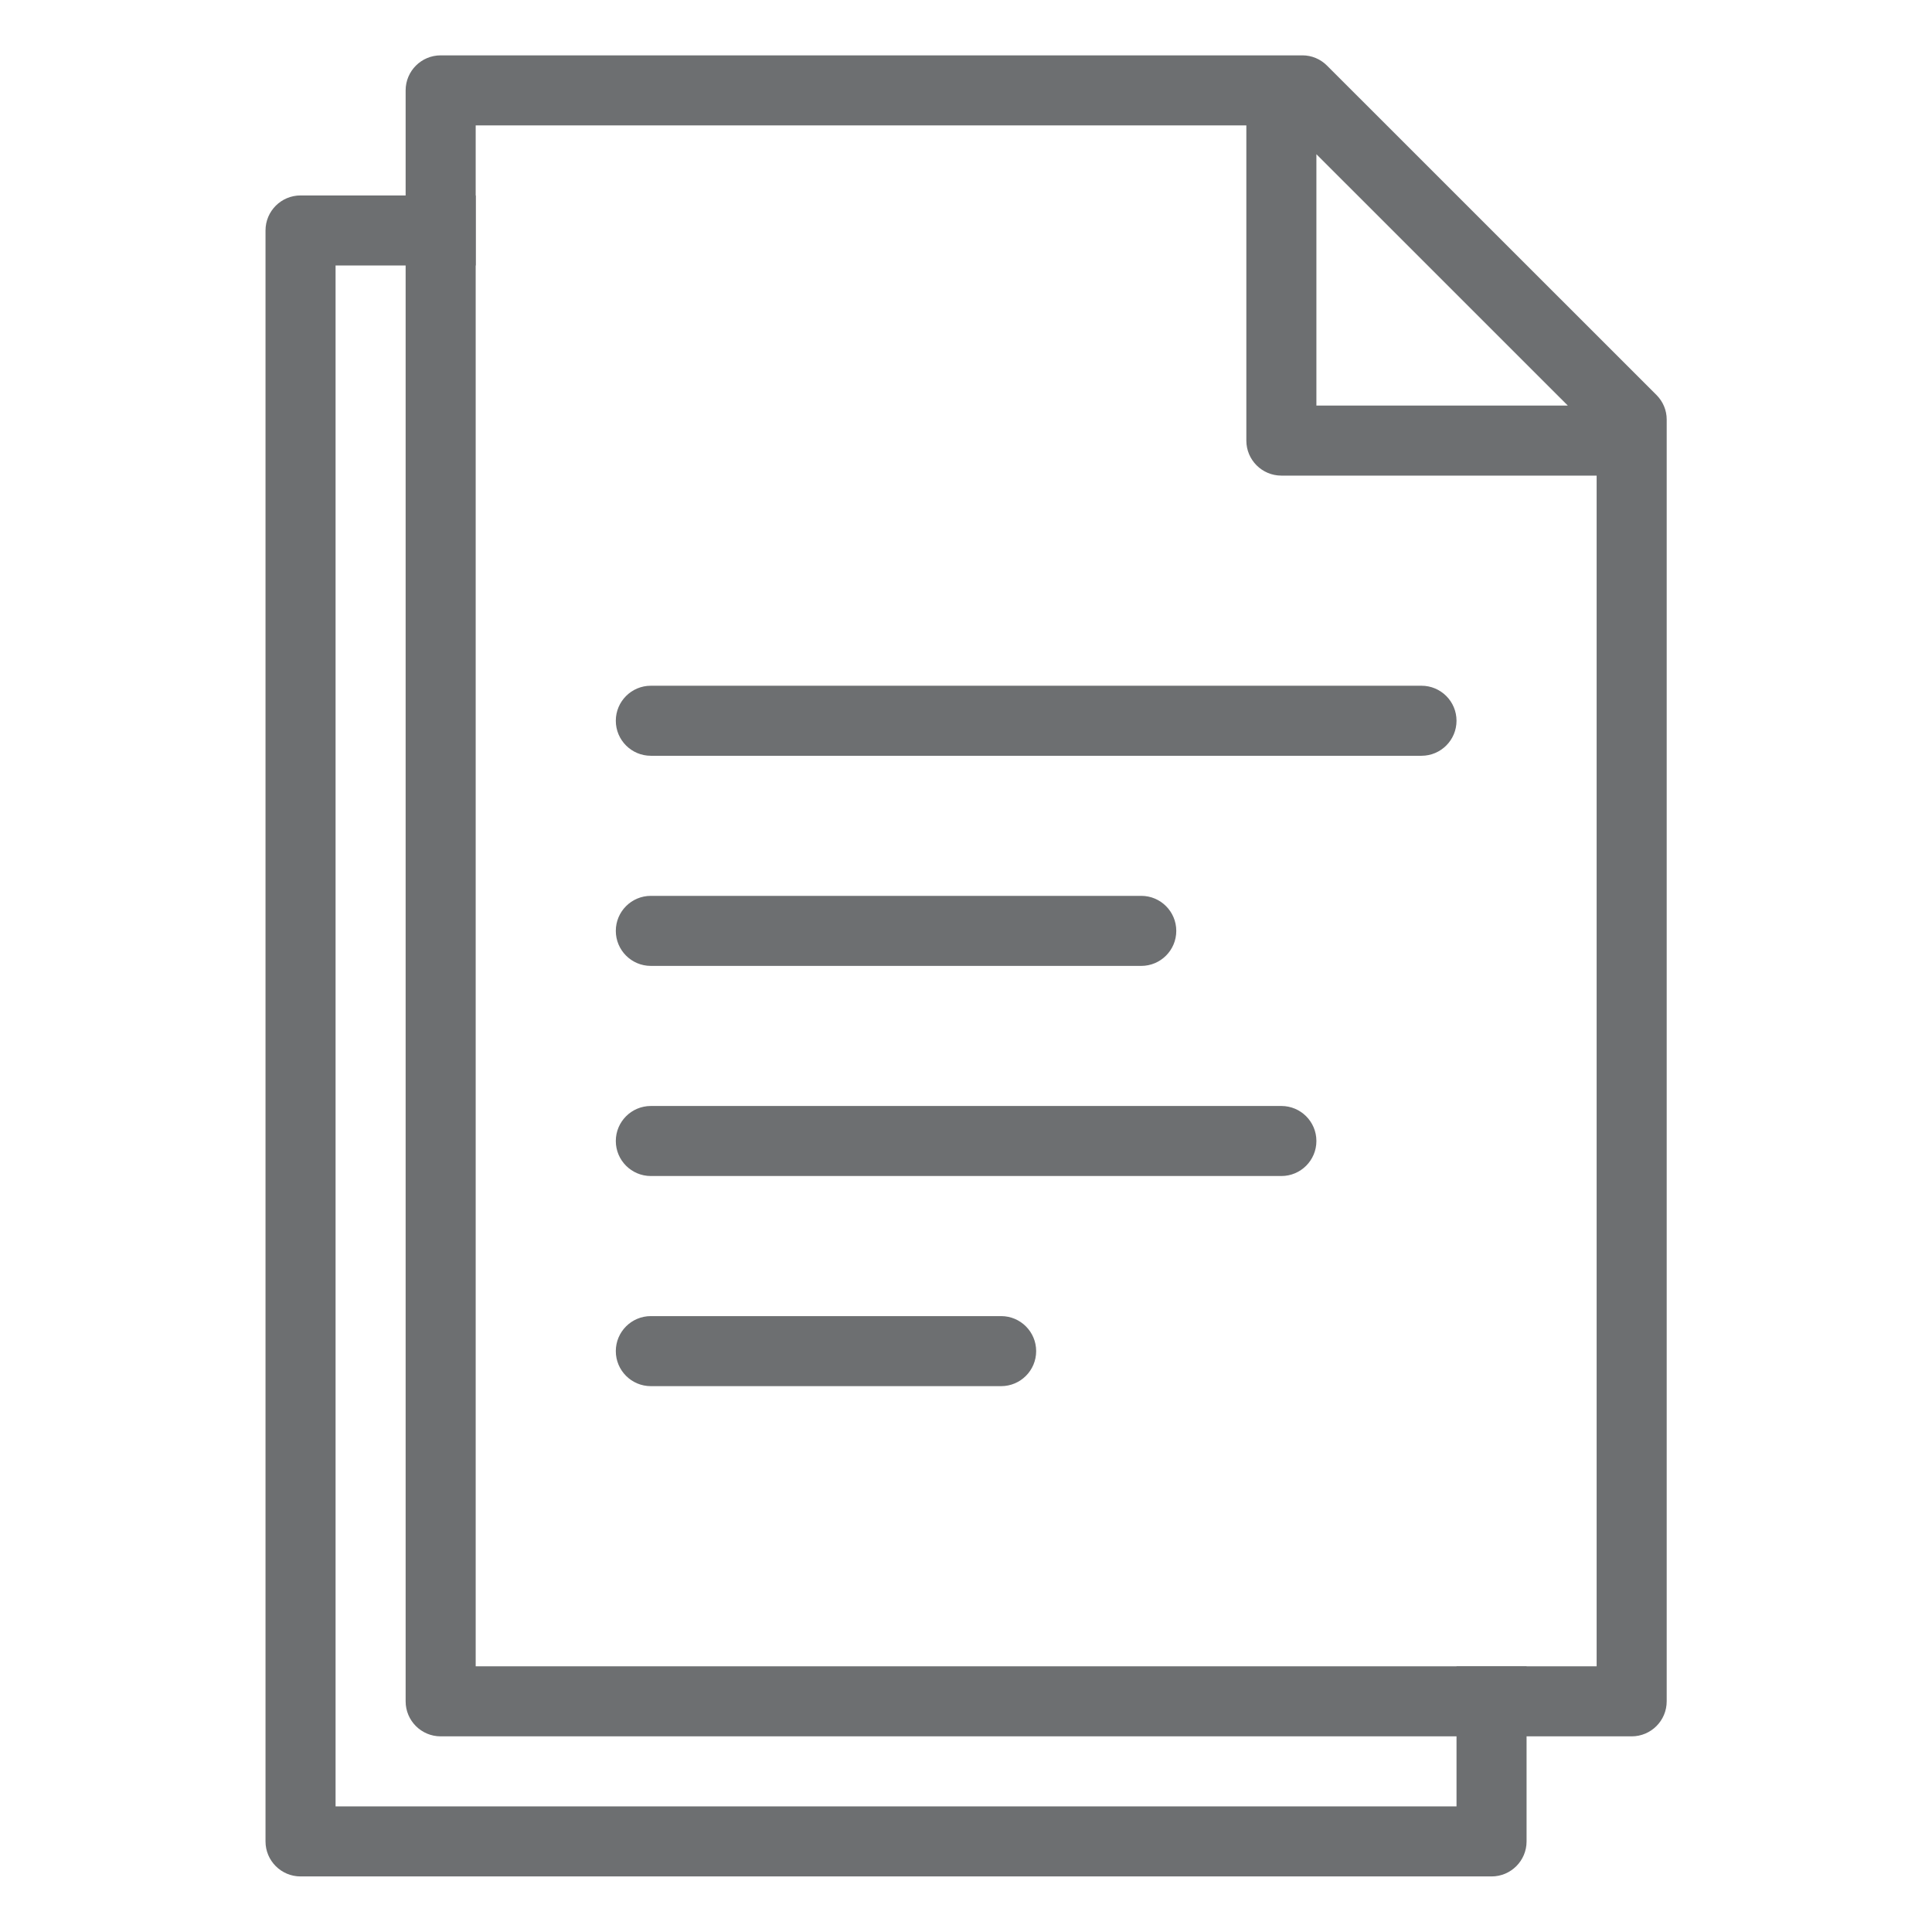
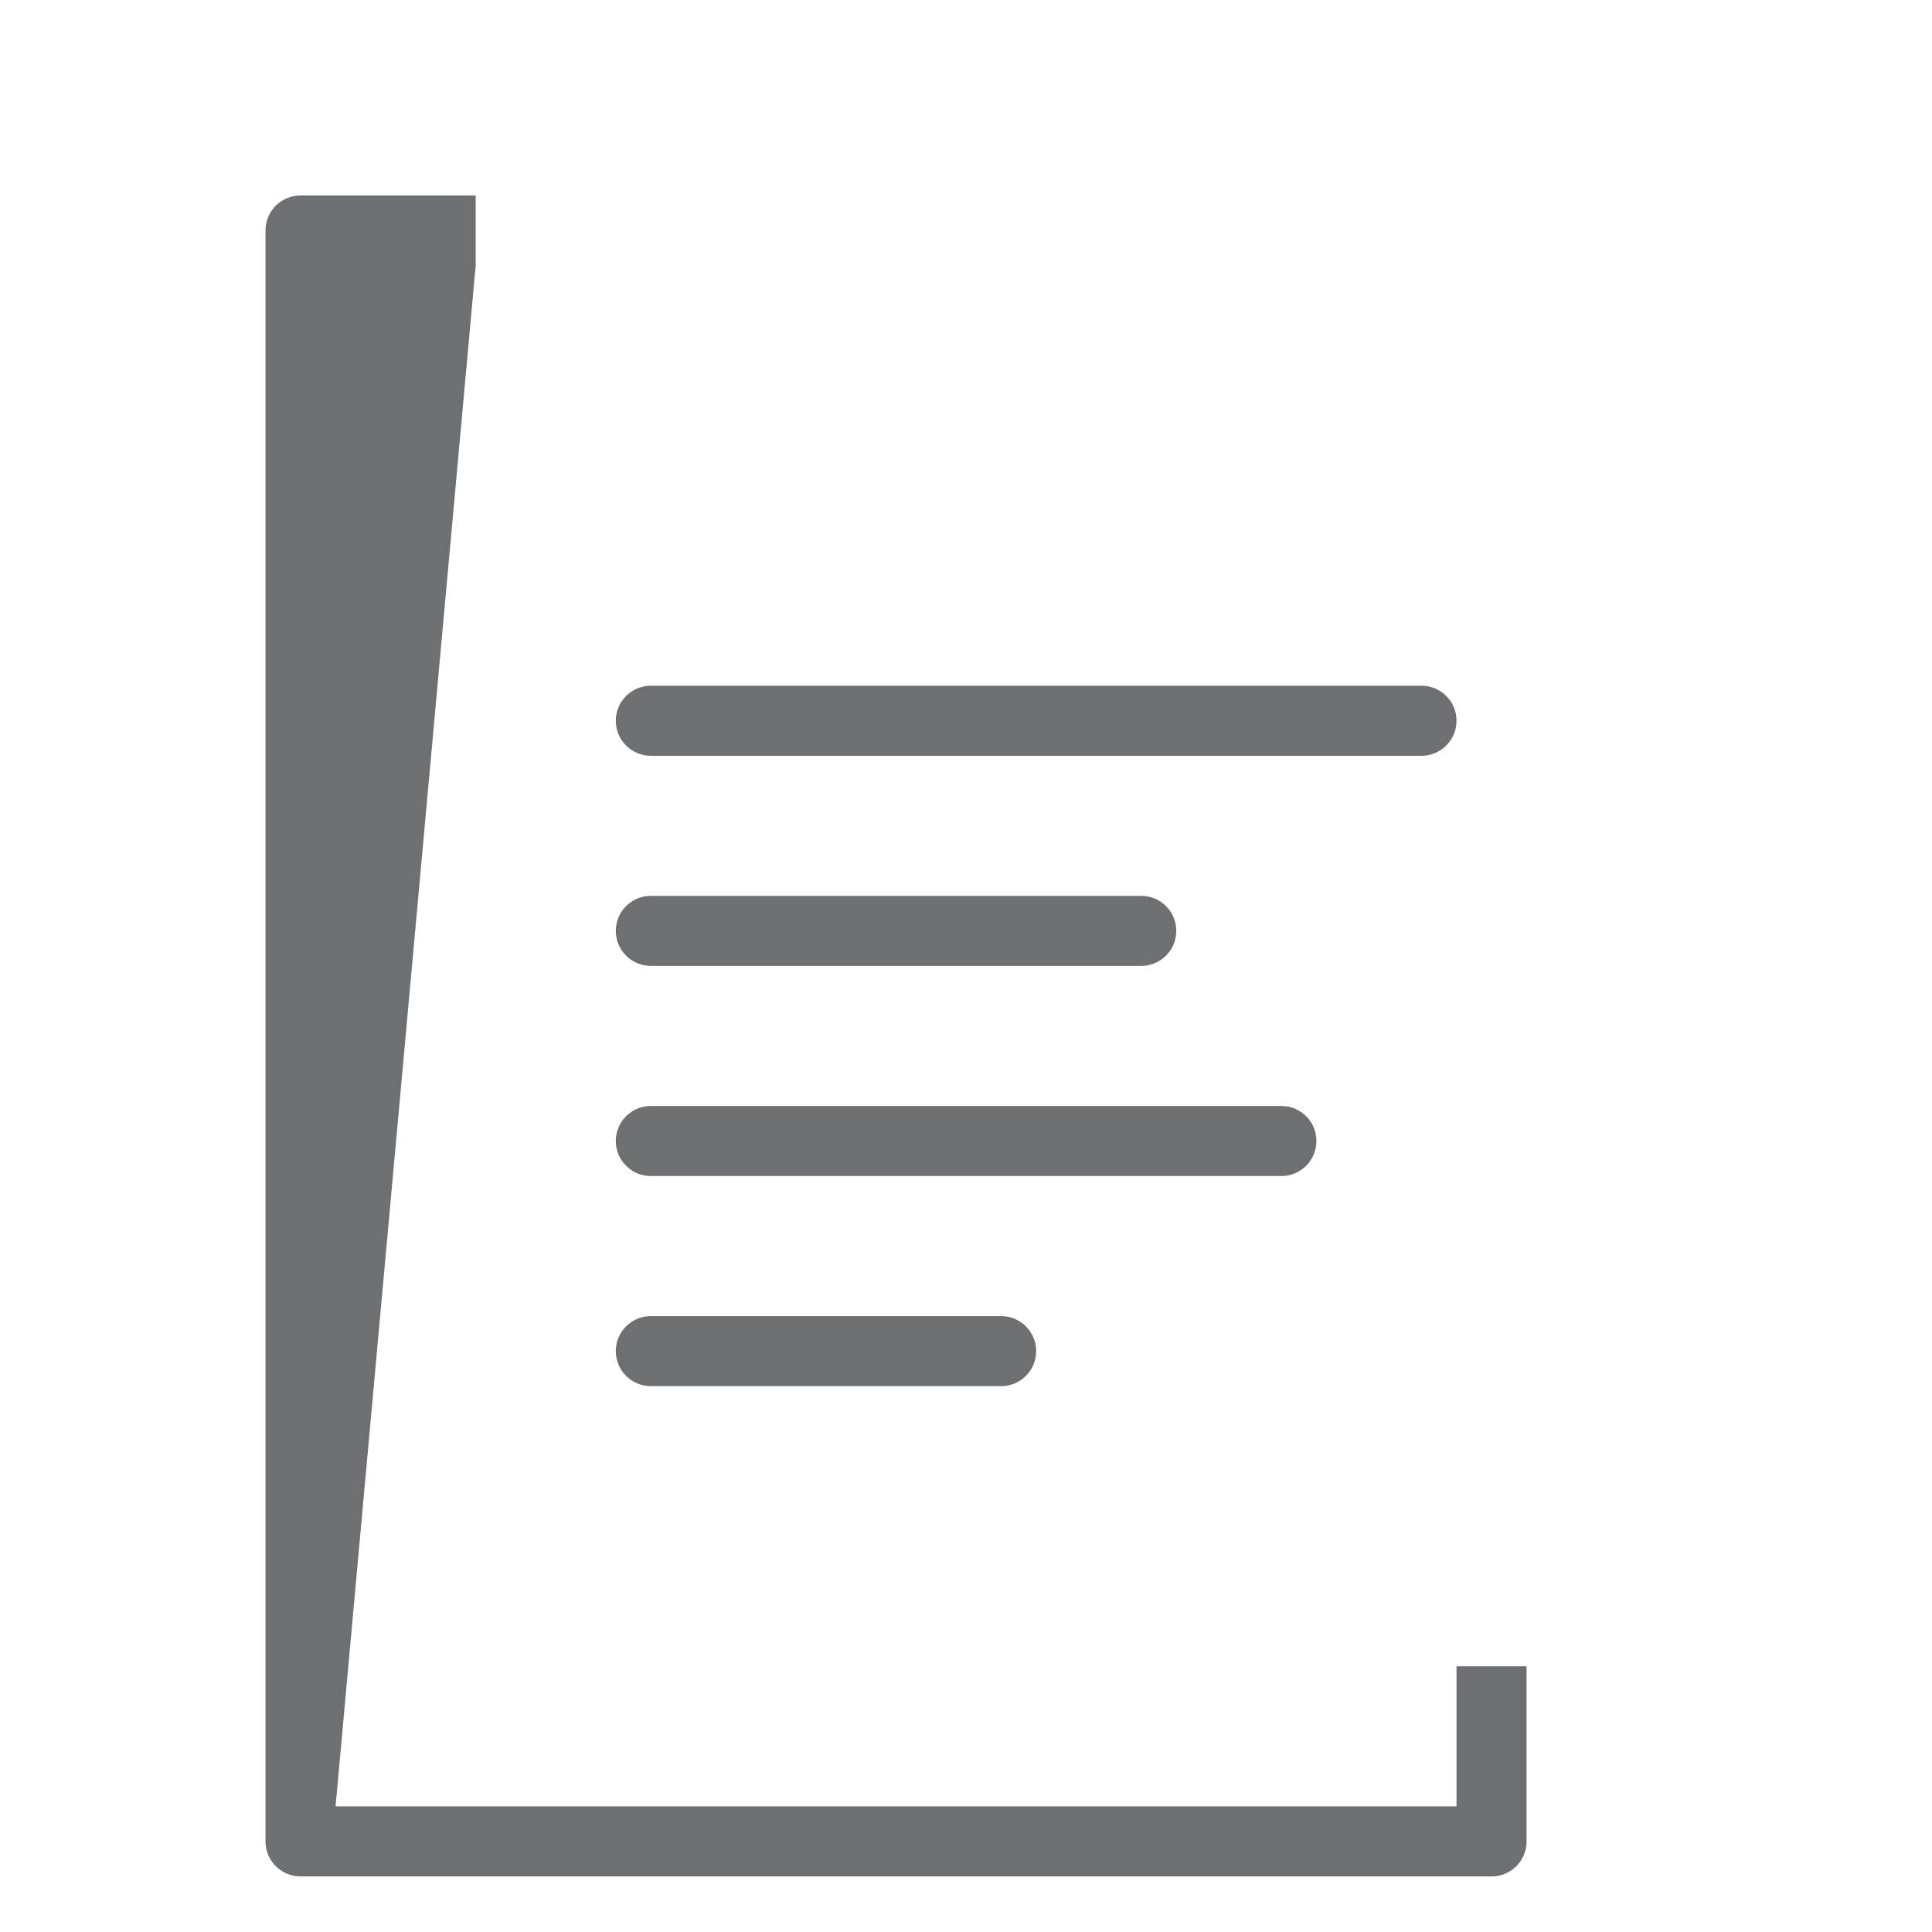
<svg xmlns="http://www.w3.org/2000/svg" width="3000pt" height="3000pt" viewBox="0 0 3000 3000" version="1.2">
  <defs>
    <clipPath id="clip1">
      <path d="M 412.289 303 L 2371 303 L 2371 2914 L 412.289 2914 Z M 412.289 303 " />
    </clipPath>
    <clipPath id="clip2">
      <path d="M 629 85 L 2588.039 85 L 2588.039 2697 L 629 2697 Z M 629 85 " />
    </clipPath>
  </defs>
  <g id="surface1">
    <g clip-path="url(#clip1)" clip-rule="nonzero">
-       <path style=" stroke:none;fill-rule:nonzero;fill:rgb(42.749%,43.529%,44.31%);fill-opacity:1;" d="M 2370.461 2859.34 C 2370.461 2889.359 2346.098 2913.719 2316.07 2913.719 L 466.684 2913.719 C 436.652 2913.719 412.289 2889.359 412.289 2859.34 L 412.289 357.867 C 412.289 327.844 436.652 303.484 466.684 303.484 L 738.652 303.484 L 738.652 412.246 L 521.074 412.246 L 521.074 2804.957 L 2261.676 2804.957 L 2261.676 2587.438 L 2370.461 2587.438 Z M 2370.461 2859.34 " />
+       <path style=" stroke:none;fill-rule:nonzero;fill:rgb(42.749%,43.529%,44.31%);fill-opacity:1;" d="M 2370.461 2859.34 C 2370.461 2889.359 2346.098 2913.719 2316.07 2913.719 L 466.684 2913.719 C 436.652 2913.719 412.289 2889.359 412.289 2859.34 L 412.289 357.867 C 412.289 327.844 436.652 303.484 466.684 303.484 L 738.652 303.484 L 738.652 412.246 L 521.074 2804.957 L 2261.676 2804.957 L 2261.676 2587.438 L 2370.461 2587.438 Z M 2370.461 2859.34 " />
    </g>
    <g clip-path="url(#clip2)" clip-rule="nonzero">
-       <path style=" stroke:none;fill-rule:nonzero;fill:rgb(42.749%,43.529%,44.31%);fill-opacity:1;" d="M 629.863 2641.82 L 629.863 140.348 C 629.863 110.324 654.227 85.965 684.258 85.965 L 2022.57 85.965 C 2036.734 85.965 2050.332 91.633 2060.531 101.828 L 2572.172 613.336 C 2582.371 623.535 2588.039 637.129 2588.039 651.289 L 2588.039 2641.82 C 2588.039 2671.84 2563.676 2696.199 2533.645 2696.199 L 684.258 2696.199 C 654.227 2696.199 629.863 2671.84 629.863 2641.82 Z M 2479.25 2587.438 L 2479.25 738.523 L 1989.707 738.523 C 1959.676 738.523 1935.312 714.168 1935.312 684.145 L 1935.312 194.727 L 738.652 194.727 L 738.652 2587.438 Z M 2434.488 629.766 L 2044.102 239.477 L 2044.102 629.766 Z M 2434.488 629.766 " />
-     </g>
+       </g>
    <path style=" stroke:none;fill-rule:nonzero;fill:rgb(42.749%,43.529%,44.31%);fill-opacity:1;" d="M 2207.281 1173.562 L 1010.621 1173.562 C 980.59 1173.562 956.227 1149.207 956.227 1119.184 C 956.227 1089.16 980.59 1064.805 1010.621 1064.805 L 2207.281 1064.805 C 2237.312 1064.805 2261.676 1089.16 2261.676 1119.184 C 2261.676 1149.207 2237.312 1173.562 2207.281 1173.562 Z M 1772.133 1499.844 L 1010.621 1499.844 C 980.59 1499.844 956.227 1475.484 956.227 1445.461 C 956.227 1415.441 980.59 1391.082 1010.621 1391.082 L 1772.133 1391.082 C 1802.16 1391.082 1826.523 1415.441 1826.523 1445.461 C 1826.523 1475.484 1802.16 1499.844 1772.133 1499.844 Z M 1989.707 1826.121 L 1010.621 1826.121 C 980.59 1826.121 956.227 1801.766 956.227 1771.742 C 956.227 1741.719 980.59 1717.363 1010.621 1717.363 L 1989.707 1717.363 C 2019.738 1717.363 2044.102 1741.719 2044.102 1771.742 C 2044.102 1801.766 2019.738 1826.121 1989.707 1826.121 Z M 1554.559 2152.402 L 1010.621 2152.402 C 980.59 2152.402 956.227 2128.043 956.227 2098.02 C 956.227 2068 980.59 2043.641 1010.621 2043.641 L 1554.559 2043.641 C 1584.586 2043.641 1608.949 2068 1608.949 2098.02 C 1608.949 2128.043 1584.586 2152.402 1554.559 2152.402 Z M 1554.559 2152.402 " />
  </g>
</svg>